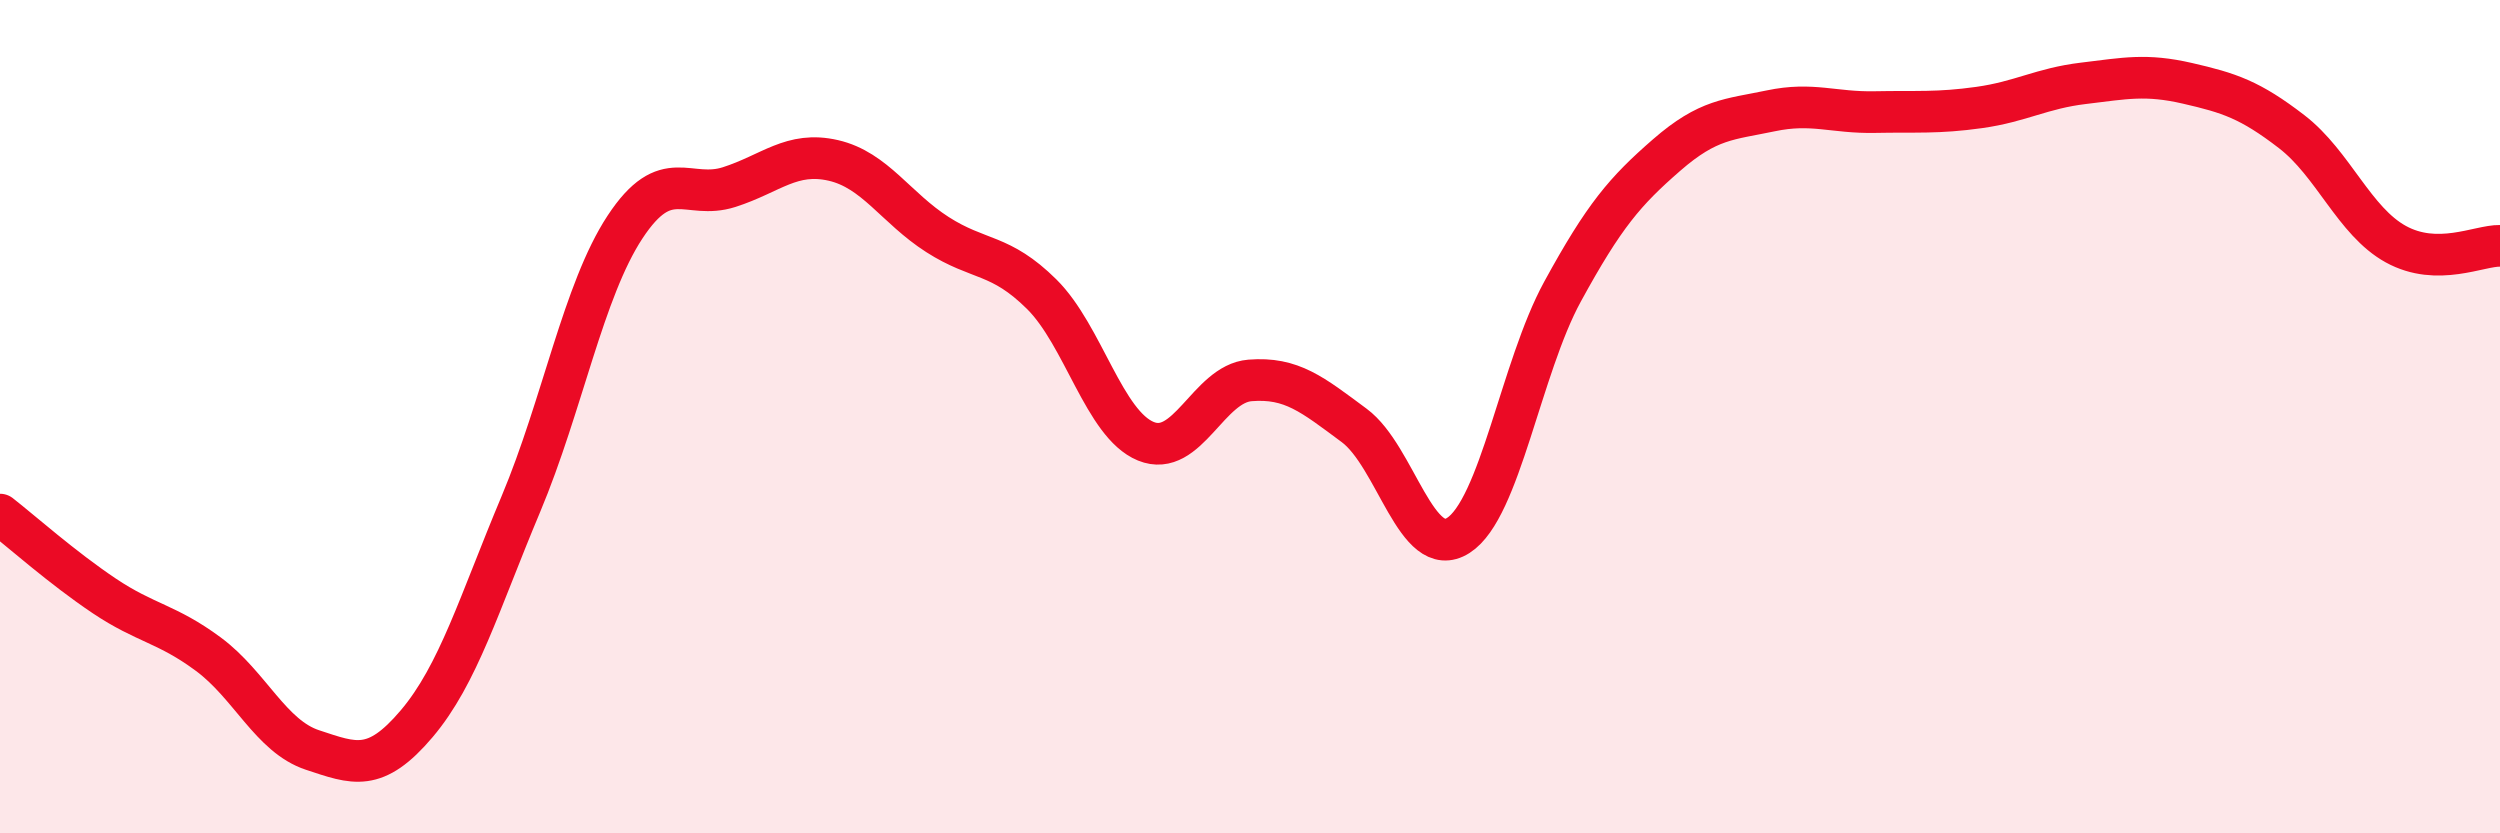
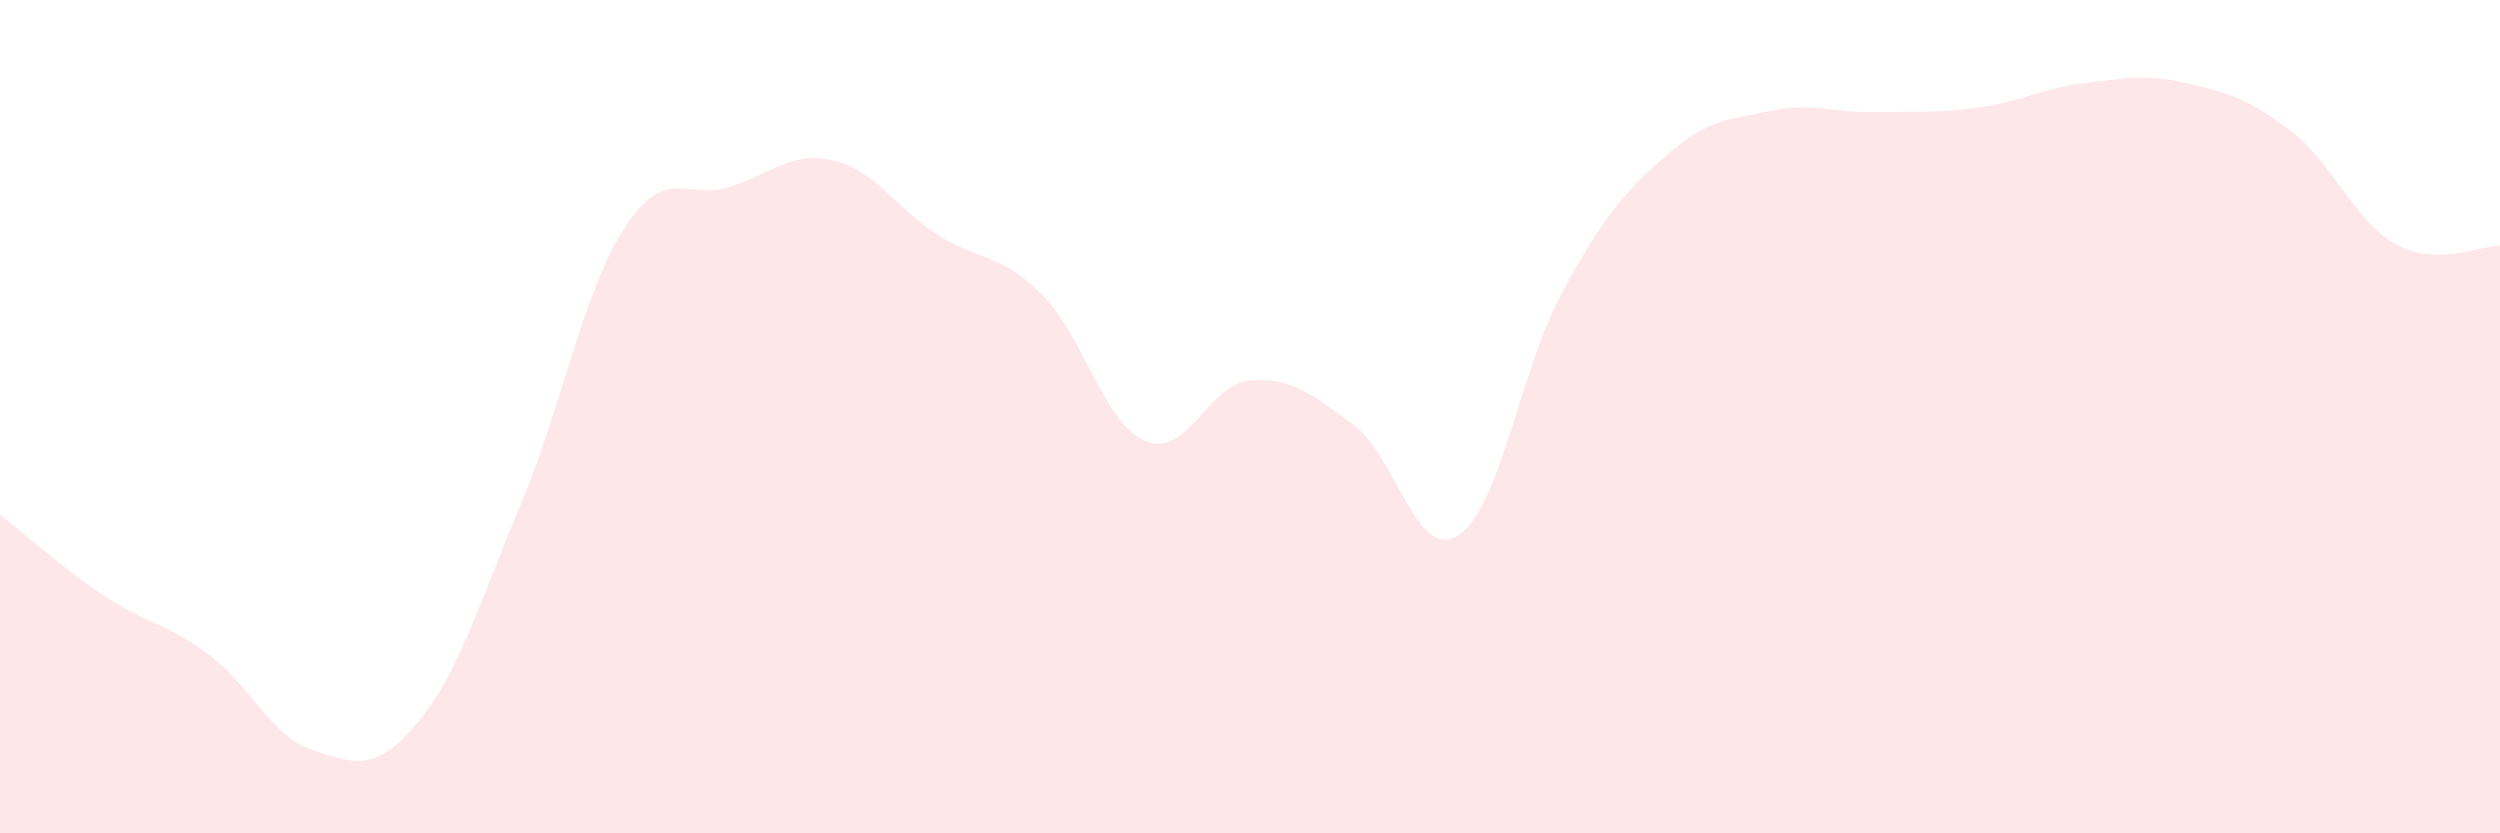
<svg xmlns="http://www.w3.org/2000/svg" width="60" height="20" viewBox="0 0 60 20">
  <path d="M 0,12.35 C 0.5,12.74 1.5,13.63 2.5,14.3 C 3.5,14.97 4,14.96 5,15.7 C 6,16.44 6.5,17.67 7.5,18 C 8.5,18.33 9,18.55 10,17.37 C 11,16.19 11.5,14.48 12.5,12.1 C 13.5,9.72 14,6.97 15,5.45 C 16,3.93 16.5,4.81 17.5,4.49 C 18.5,4.17 19,3.62 20,3.85 C 21,4.08 21.5,4.99 22.5,5.63 C 23.5,6.27 24,6.07 25,7.06 C 26,8.05 26.5,10.18 27.5,10.59 C 28.5,11 29,9.21 30,9.13 C 31,9.05 31.5,9.47 32.5,10.21 C 33.5,10.95 34,13.49 35,12.85 C 36,12.21 36.5,8.83 37.5,7 C 38.5,5.17 39,4.59 40,3.72 C 41,2.85 41.5,2.87 42.5,2.66 C 43.5,2.45 44,2.71 45,2.69 C 46,2.67 46.5,2.72 47.5,2.58 C 48.5,2.44 49,2.12 50,2 C 51,1.88 51.5,1.77 52.5,2 C 53.5,2.23 54,2.39 55,3.16 C 56,3.93 56.5,5.31 57.5,5.86 C 58.5,6.41 59.5,5.89 60,5.9L60 20L0 20Z" fill="#EB0A25" opacity="0.1" stroke-linecap="round" stroke-linejoin="round" />
-   <path d="M 0,12.35 C 0.5,12.74 1.5,13.63 2.5,14.3 C 3.5,14.97 4,14.96 5,15.7 C 6,16.44 6.5,17.67 7.5,18 C 8.5,18.33 9,18.55 10,17.37 C 11,16.19 11.5,14.48 12.5,12.1 C 13.5,9.72 14,6.97 15,5.45 C 16,3.93 16.5,4.81 17.5,4.49 C 18.5,4.17 19,3.62 20,3.85 C 21,4.08 21.5,4.99 22.5,5.63 C 23.5,6.27 24,6.07 25,7.06 C 26,8.05 26.5,10.18 27.5,10.59 C 28.5,11 29,9.21 30,9.13 C 31,9.05 31.5,9.47 32.5,10.21 C 33.5,10.95 34,13.49 35,12.85 C 36,12.21 36.5,8.83 37.5,7 C 38.5,5.17 39,4.59 40,3.72 C 41,2.85 41.5,2.87 42.5,2.66 C 43.5,2.45 44,2.71 45,2.69 C 46,2.67 46.5,2.72 47.5,2.58 C 48.5,2.44 49,2.12 50,2 C 51,1.88 51.5,1.77 52.5,2 C 53.5,2.23 54,2.39 55,3.16 C 56,3.93 56.5,5.31 57.5,5.86 C 58.5,6.41 59.5,5.89 60,5.9" stroke="#EB0A25" stroke-width="1" fill="none" stroke-linecap="round" stroke-linejoin="round" />
</svg>